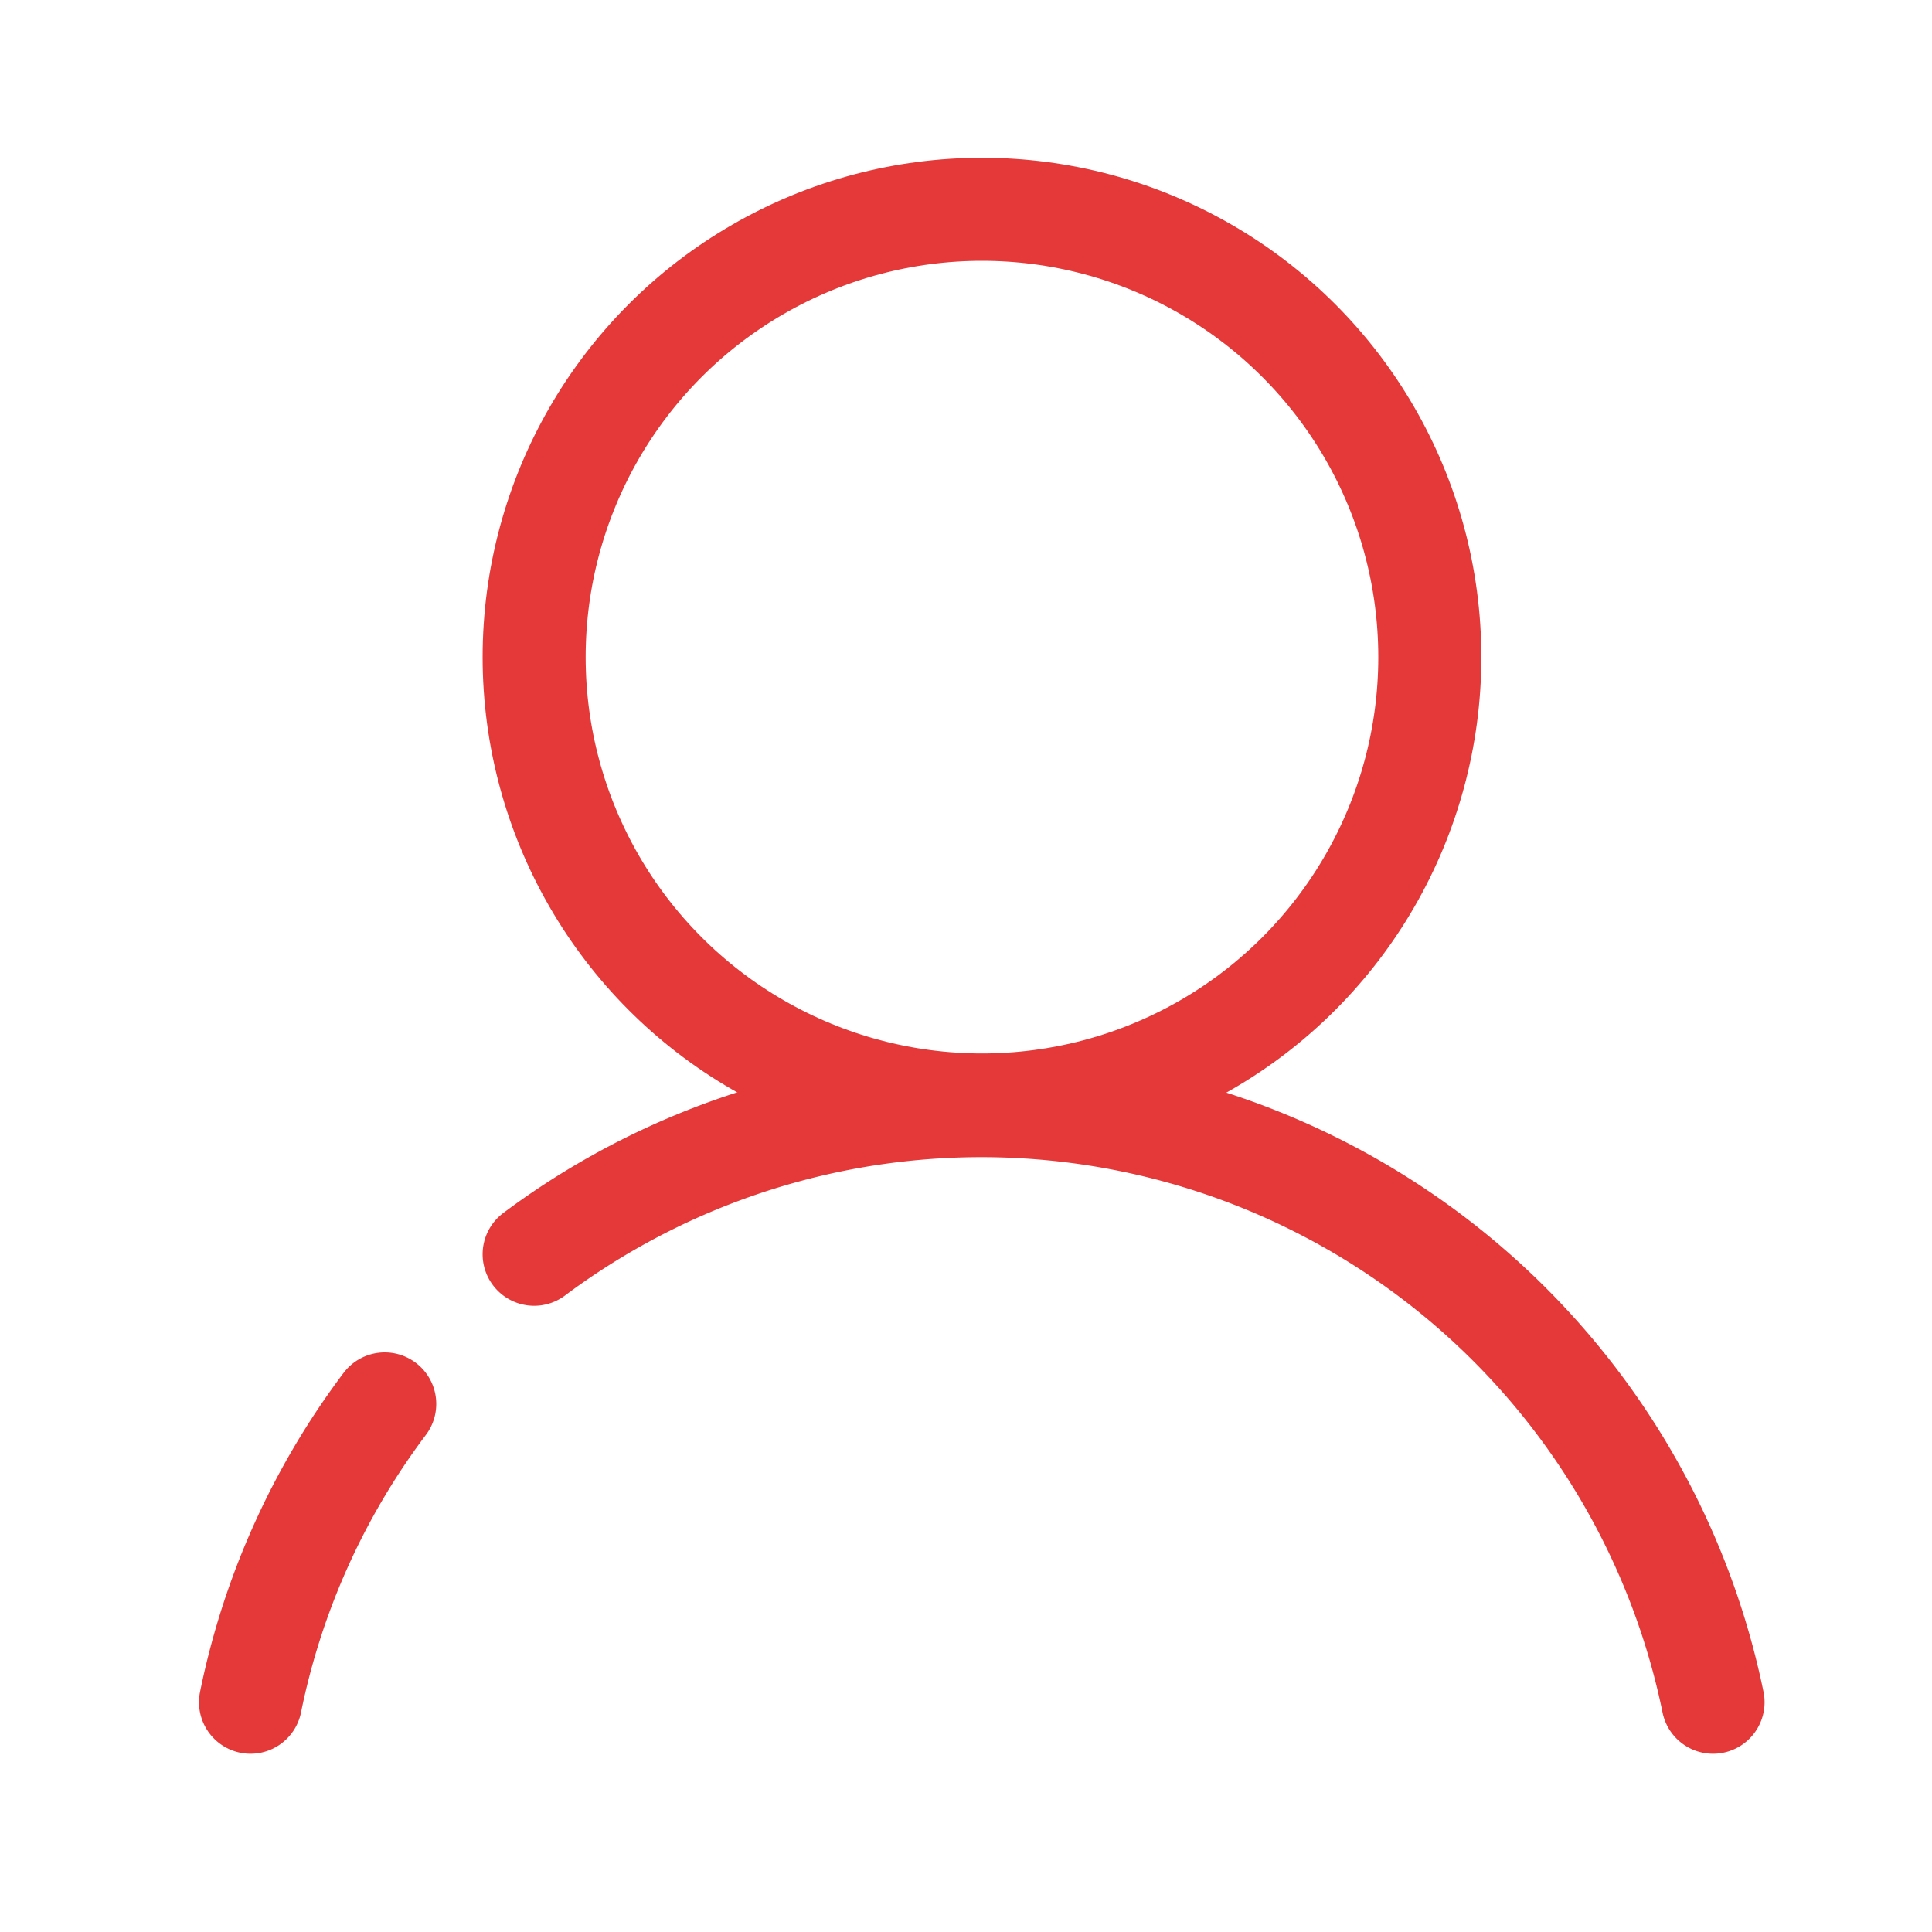
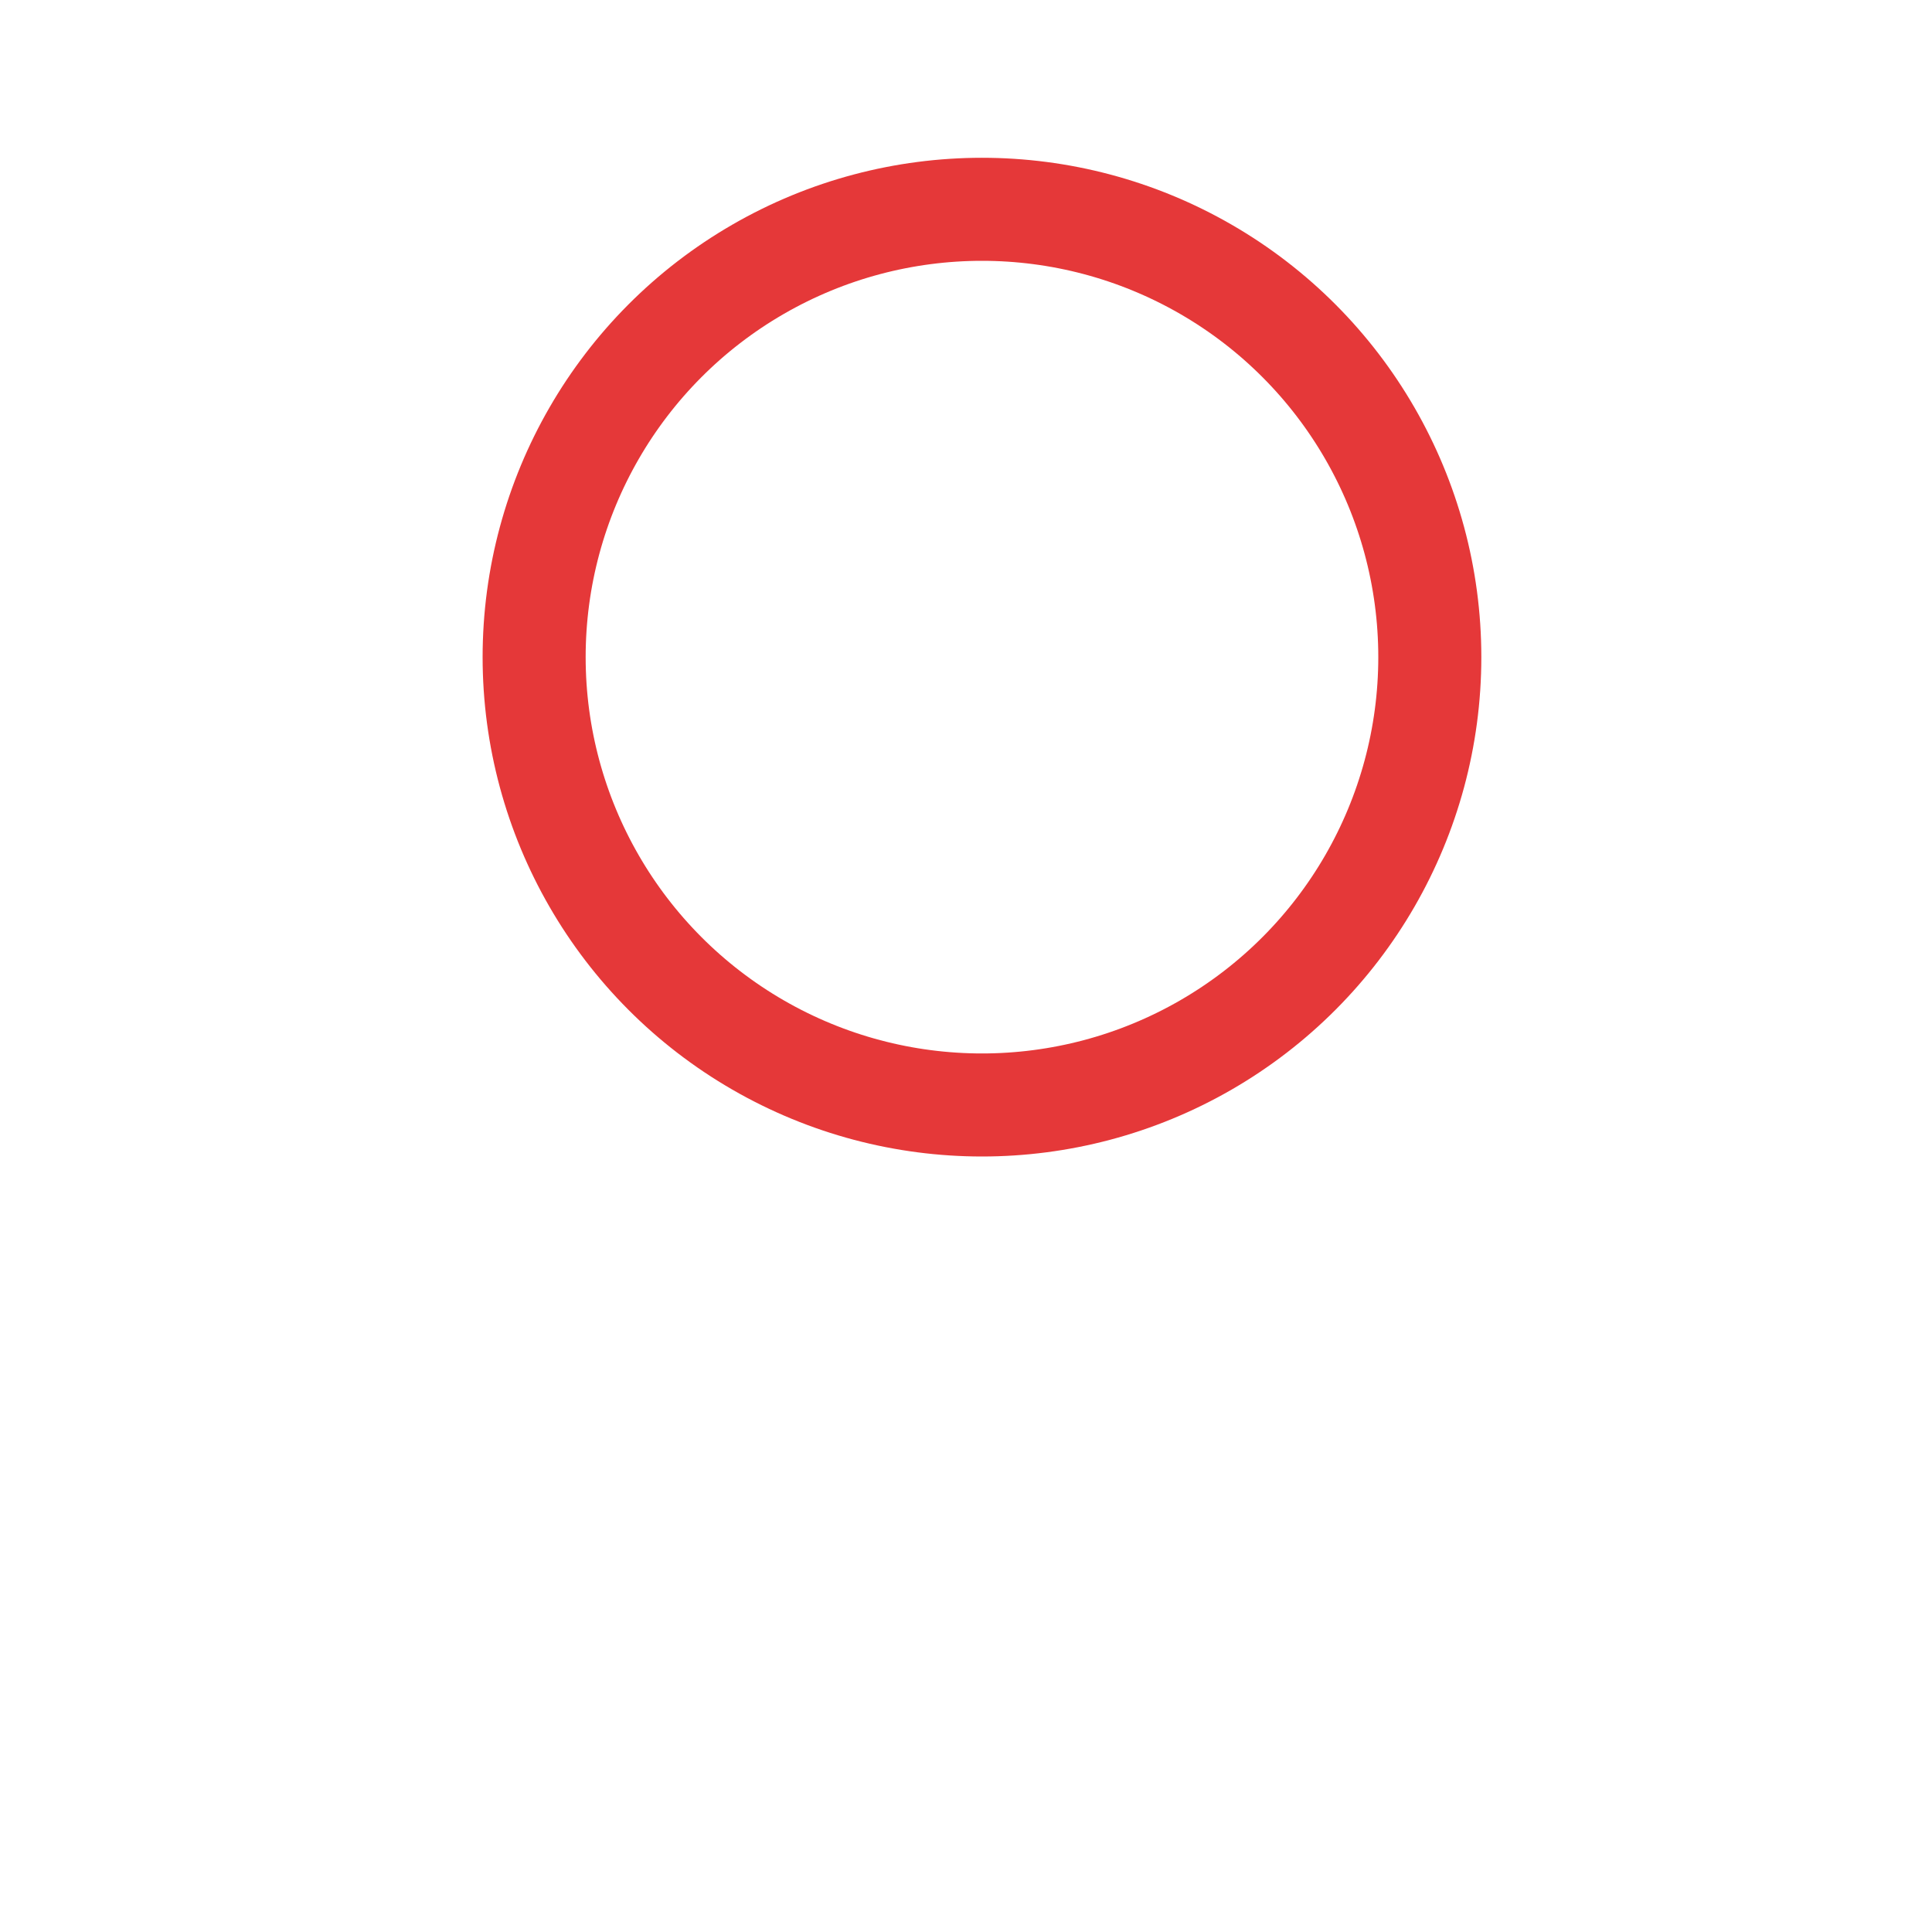
<svg xmlns="http://www.w3.org/2000/svg" id="Layer_1" data-name="Layer 1" viewBox="0 0 150 150">
  <defs>
    <style>.cls-1{fill:none;stroke:#e53839;stroke-linecap:round;stroke-miterlimit:10;stroke-width:8px;}</style>
  </defs>
-   <path class="cls-1" d="M41.47,97.38A58,58,0,0,1,133,132.16" />
-   <path class="cls-1" d="M19.45,132.16A57.59,57.59,0,0,1,29.87,109" />
  <circle class="cls-1" cx="76.24" cy="51.02" r="34.77" />
</svg>